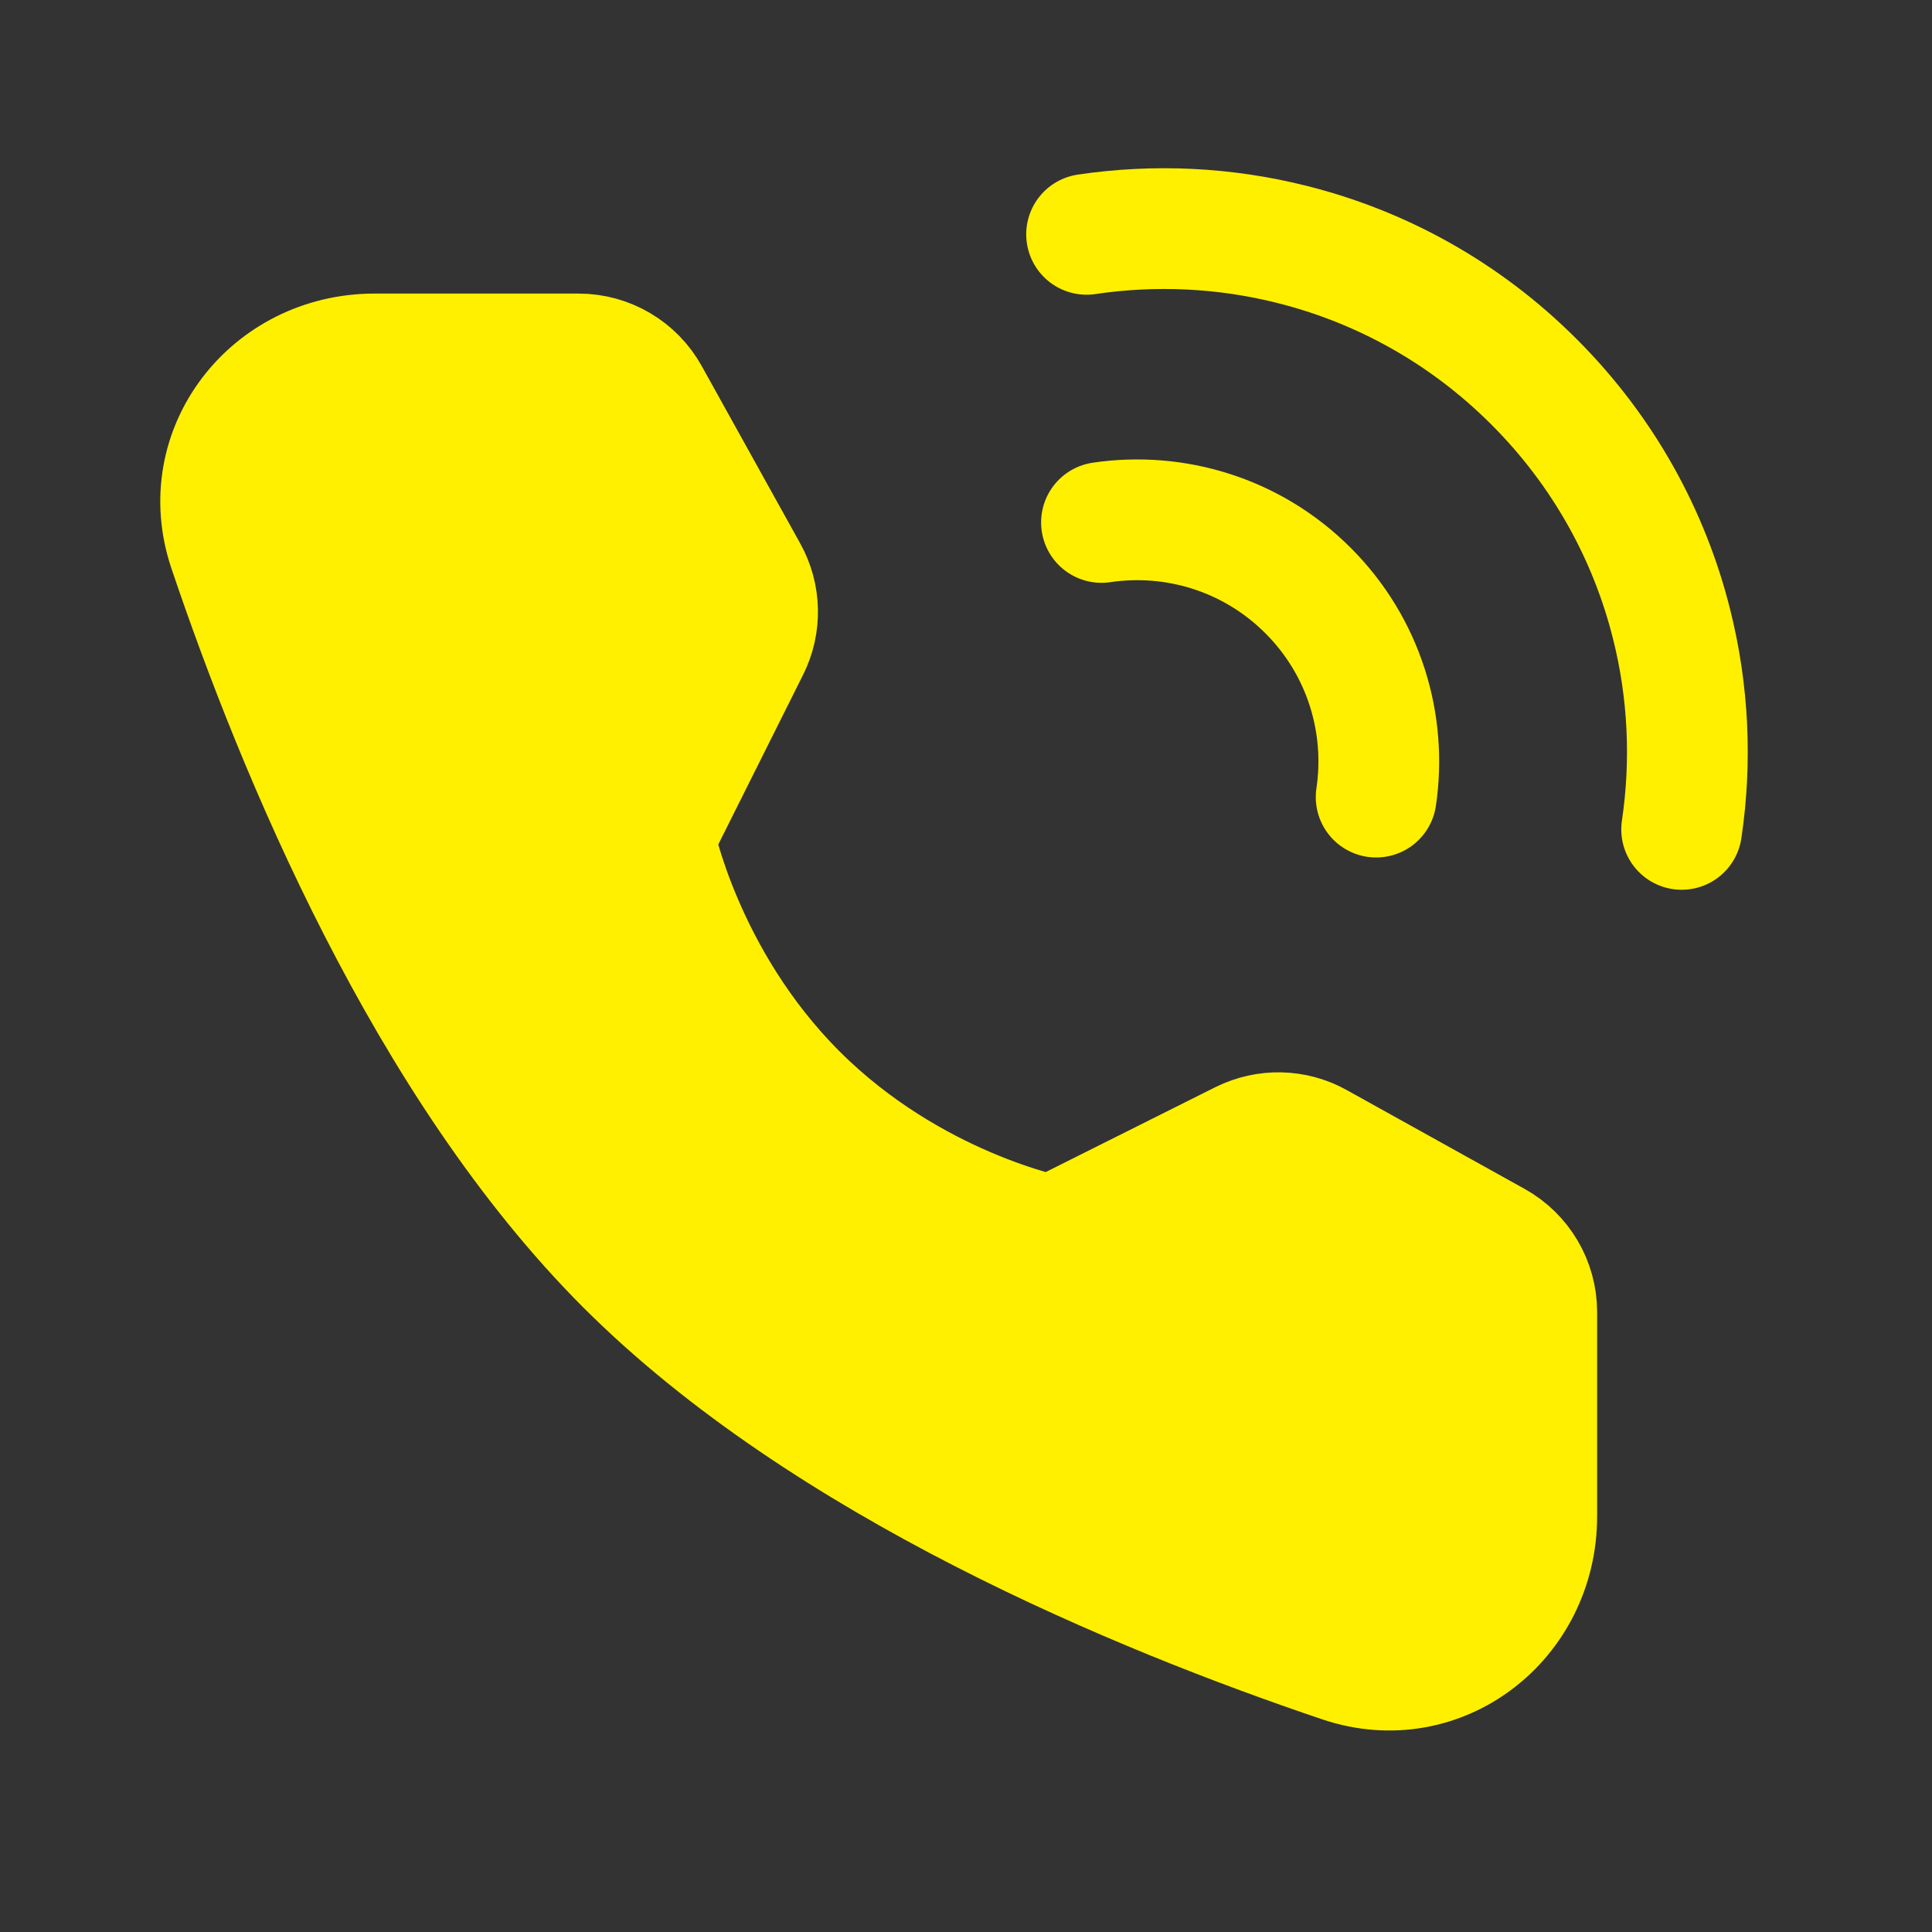
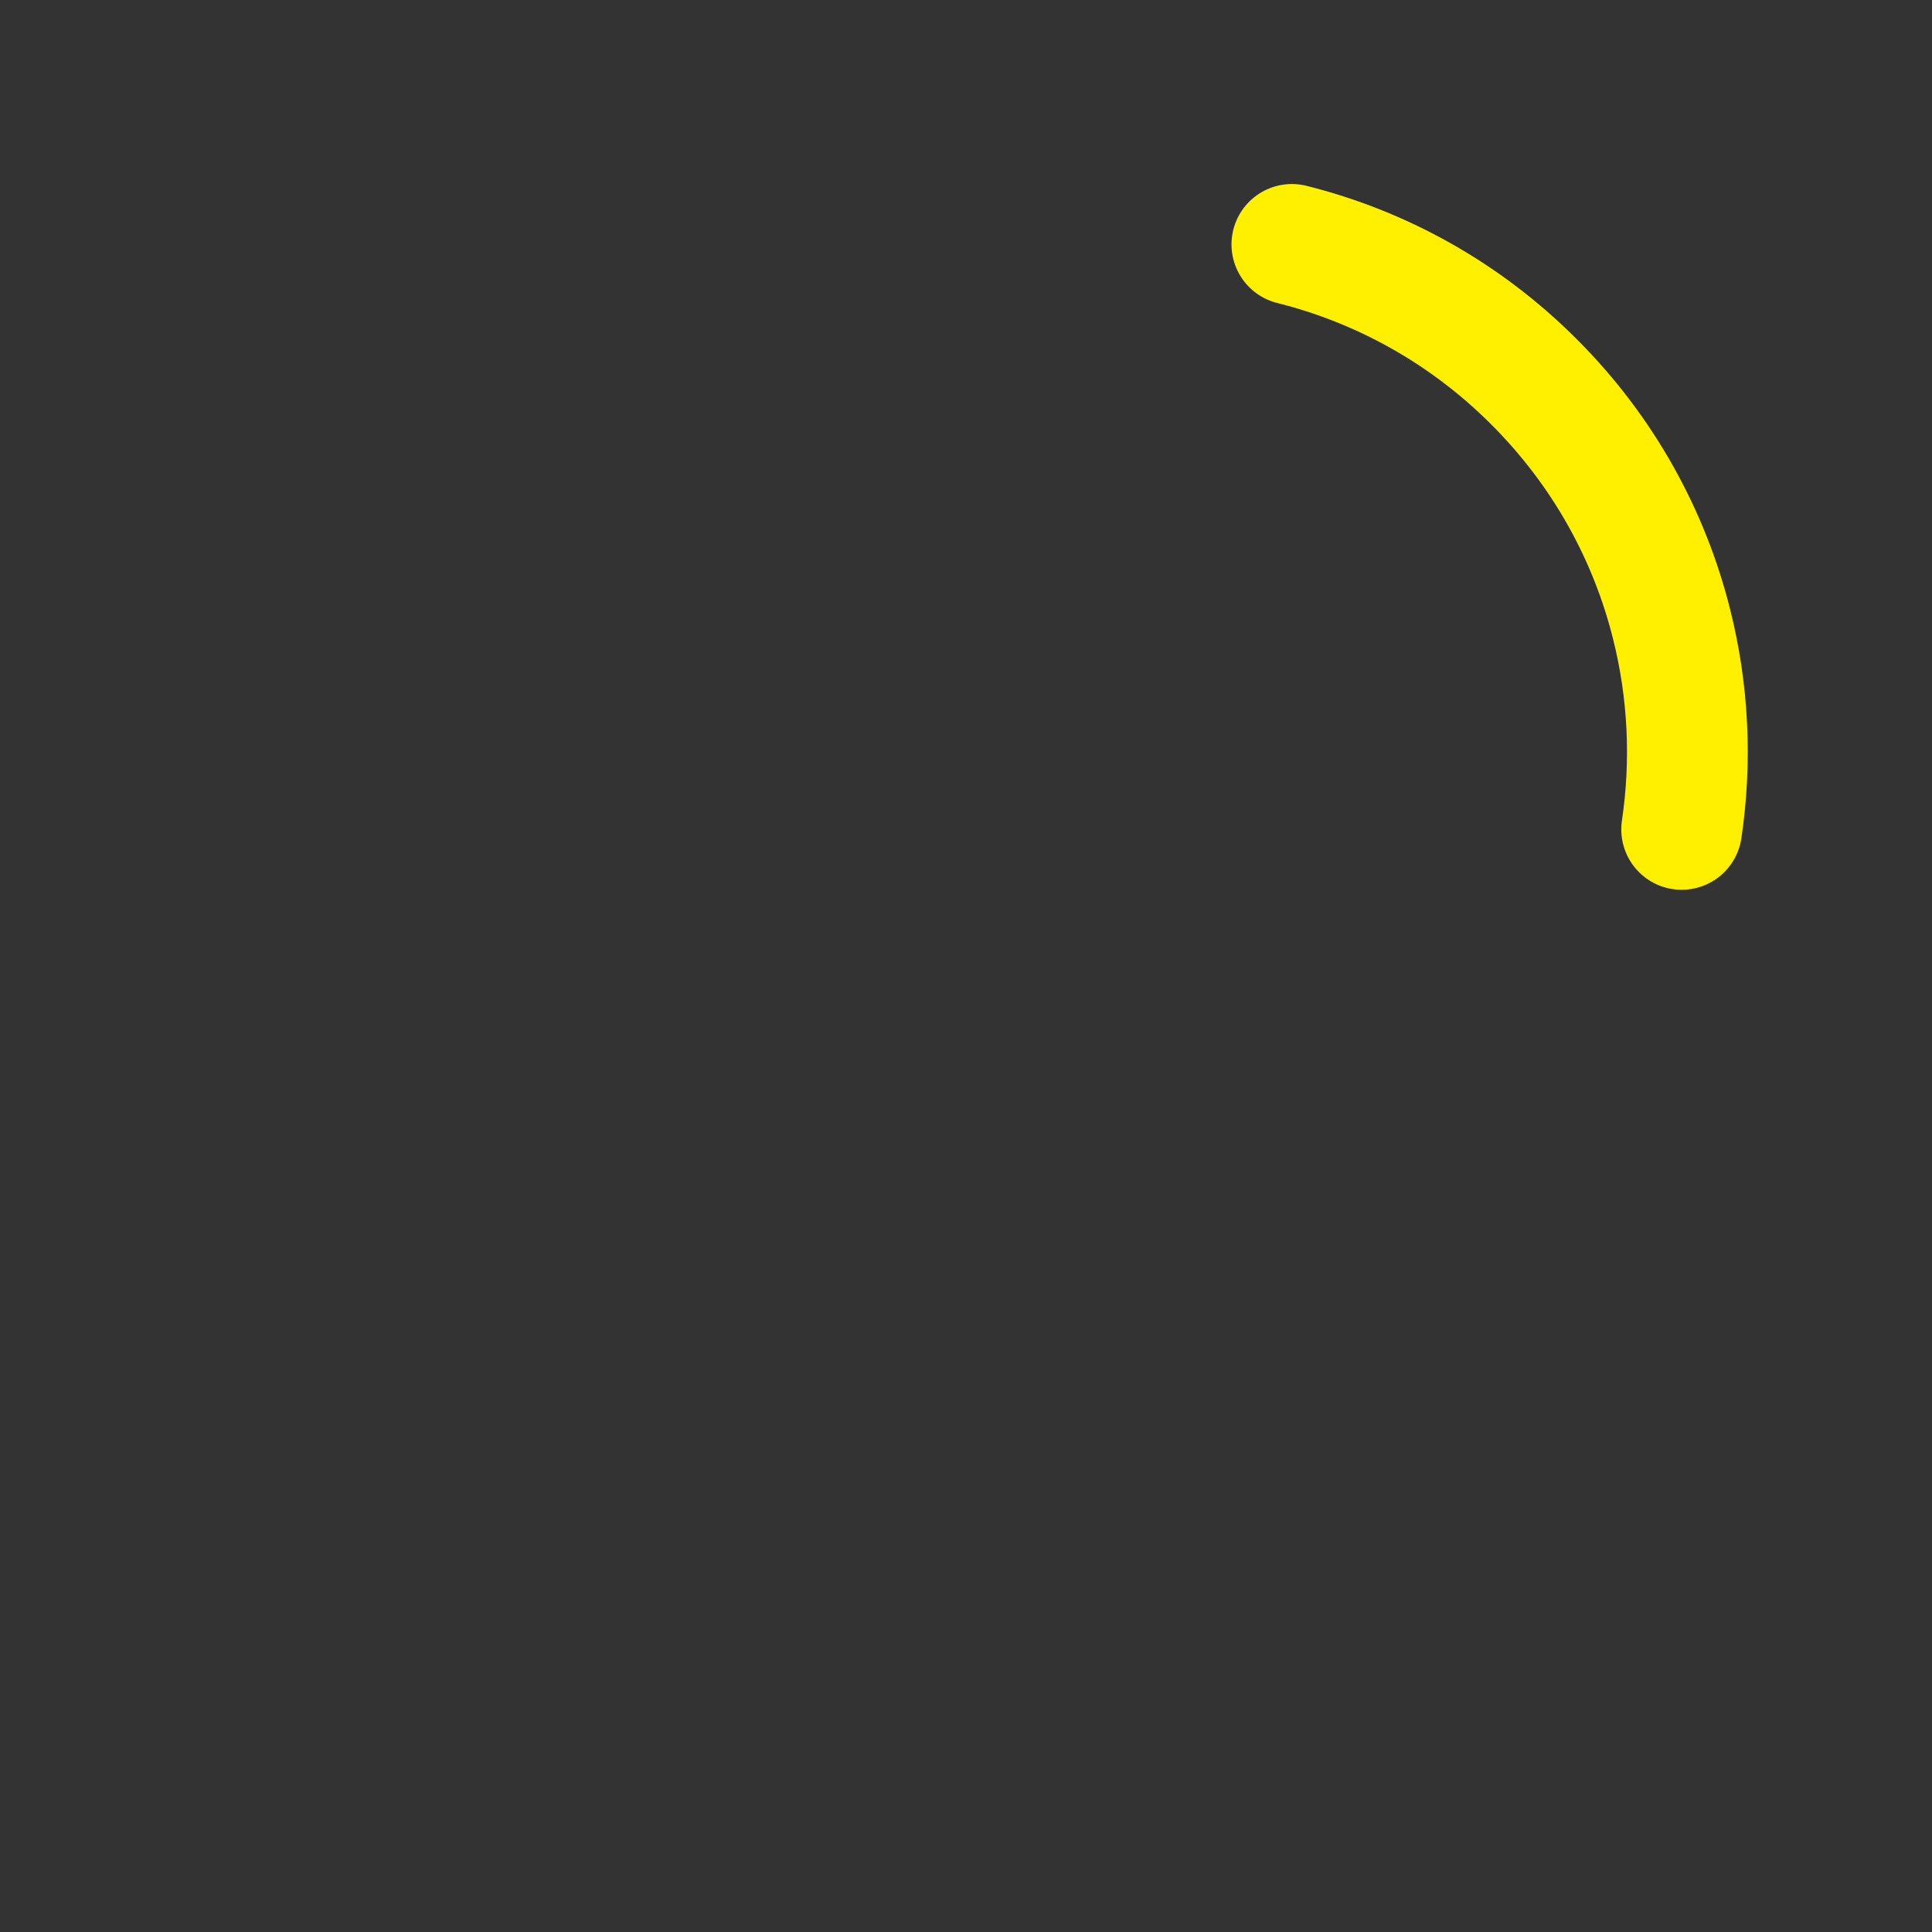
<svg xmlns="http://www.w3.org/2000/svg" width="24" height="24" viewBox="0 0 24 24" fill="none">
  <rect x="0" y="0" width="24" height="24" fill="#333333" stroke="none" />
-   <path d="M20.89 10.303C21.016 9.455 20.975 8.587 20.765 7.753C20.489 6.65 19.919 5.606 19.057 4.744C18.195 3.881 17.151 3.312 16.048 3.036C15.214 2.826 14.345 2.785 13.498 2.911" stroke="#FFF000" stroke-width="1.5" stroke-linecap="round" stroke-linejoin="round" />
-   <path d="M17.095 9.902C17.23 8.993 16.948 8.035 16.249 7.336C15.55 6.637 14.591 6.355 13.683 6.49" stroke="#FFF000" stroke-width="1.5" stroke-linecap="round" stroke-linejoin="round" />
-   <path d="M7.188 4.397C7.551 4.397 7.886 4.594 8.062 4.912L9.285 7.115C9.446 7.404 9.453 7.753 9.305 8.048L8.127 10.405C8.127 10.405 8.469 12.161 9.898 13.59C11.327 15.019 13.077 15.355 13.077 15.355L15.433 14.176C15.729 14.029 16.078 14.036 16.366 14.197L18.576 15.425C18.893 15.602 19.09 15.936 19.09 16.299V18.836C19.09 20.128 17.89 21.061 16.666 20.648C14.152 19.8 10.25 18.185 7.776 15.711C5.303 13.238 3.688 9.335 2.84 6.821C2.427 5.597 3.36 4.397 4.652 4.397H7.188Z" fill="#FFF000" stroke="#FFF000" stroke-width="1.5" stroke-linejoin="round" />
+   <path d="M20.89 10.303C21.016 9.455 20.975 8.587 20.765 7.753C20.489 6.65 19.919 5.606 19.057 4.744C18.195 3.881 17.151 3.312 16.048 3.036" stroke="#FFF000" stroke-width="1.5" stroke-linecap="round" stroke-linejoin="round" />
</svg>